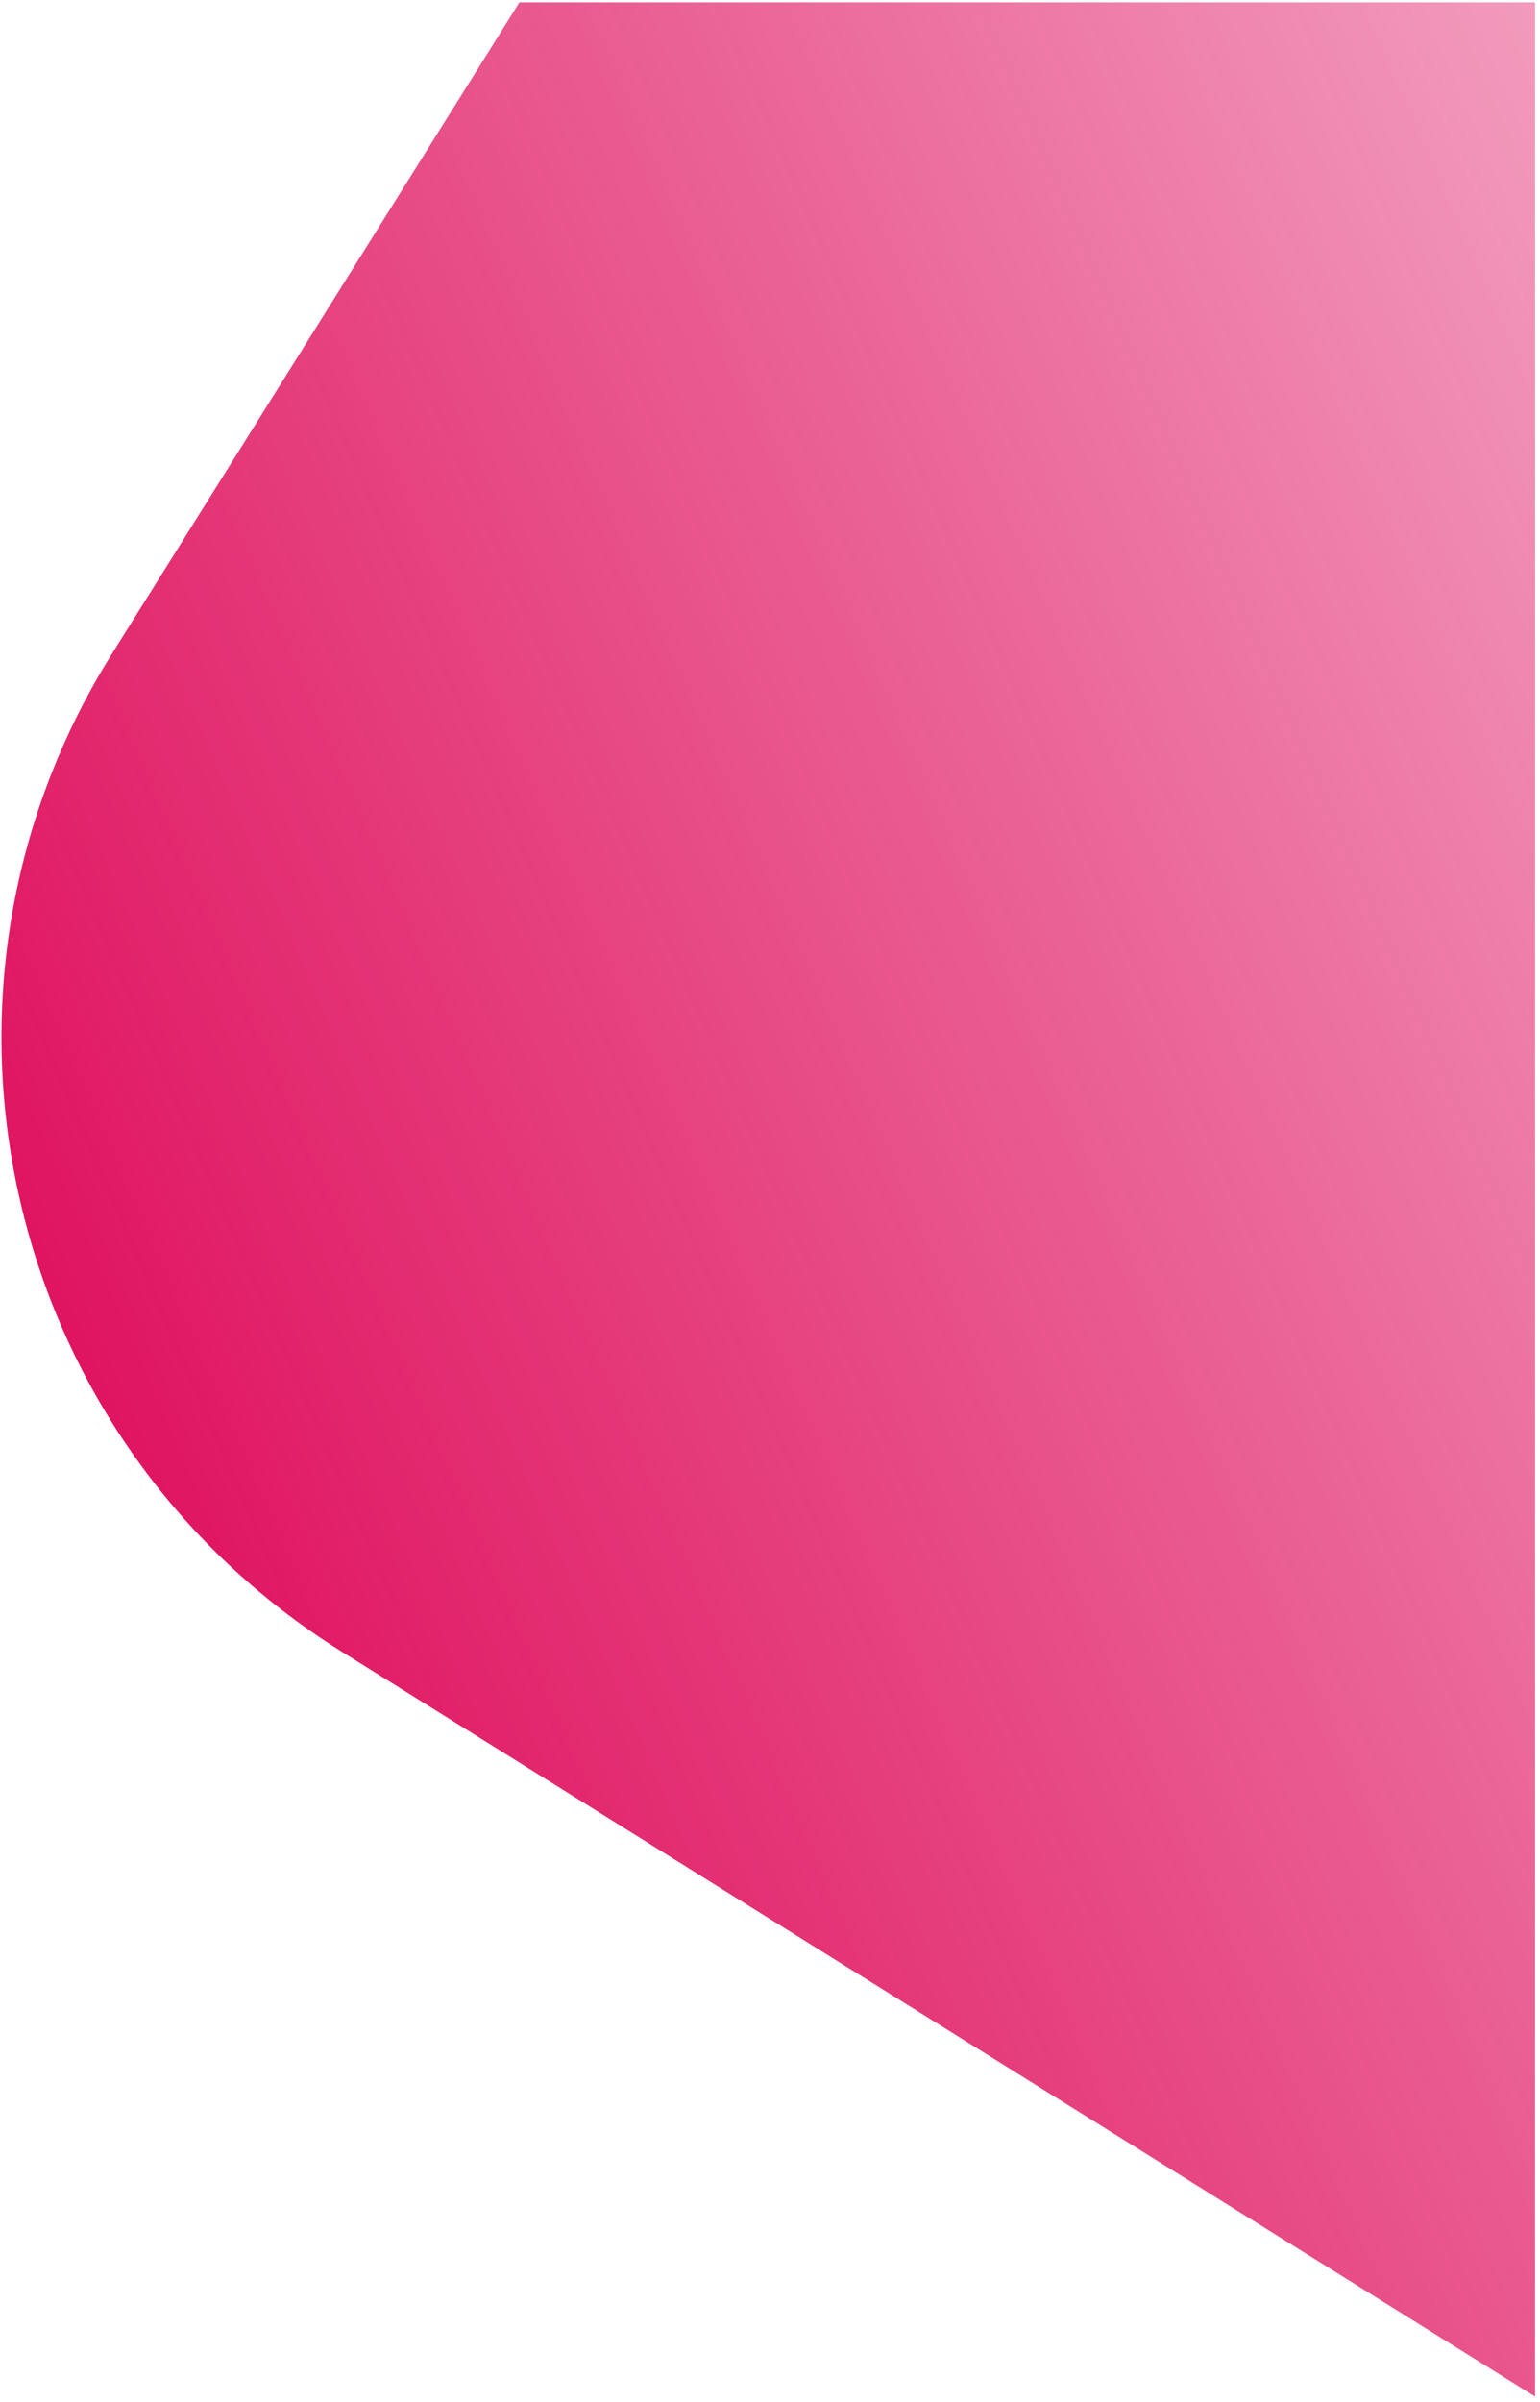
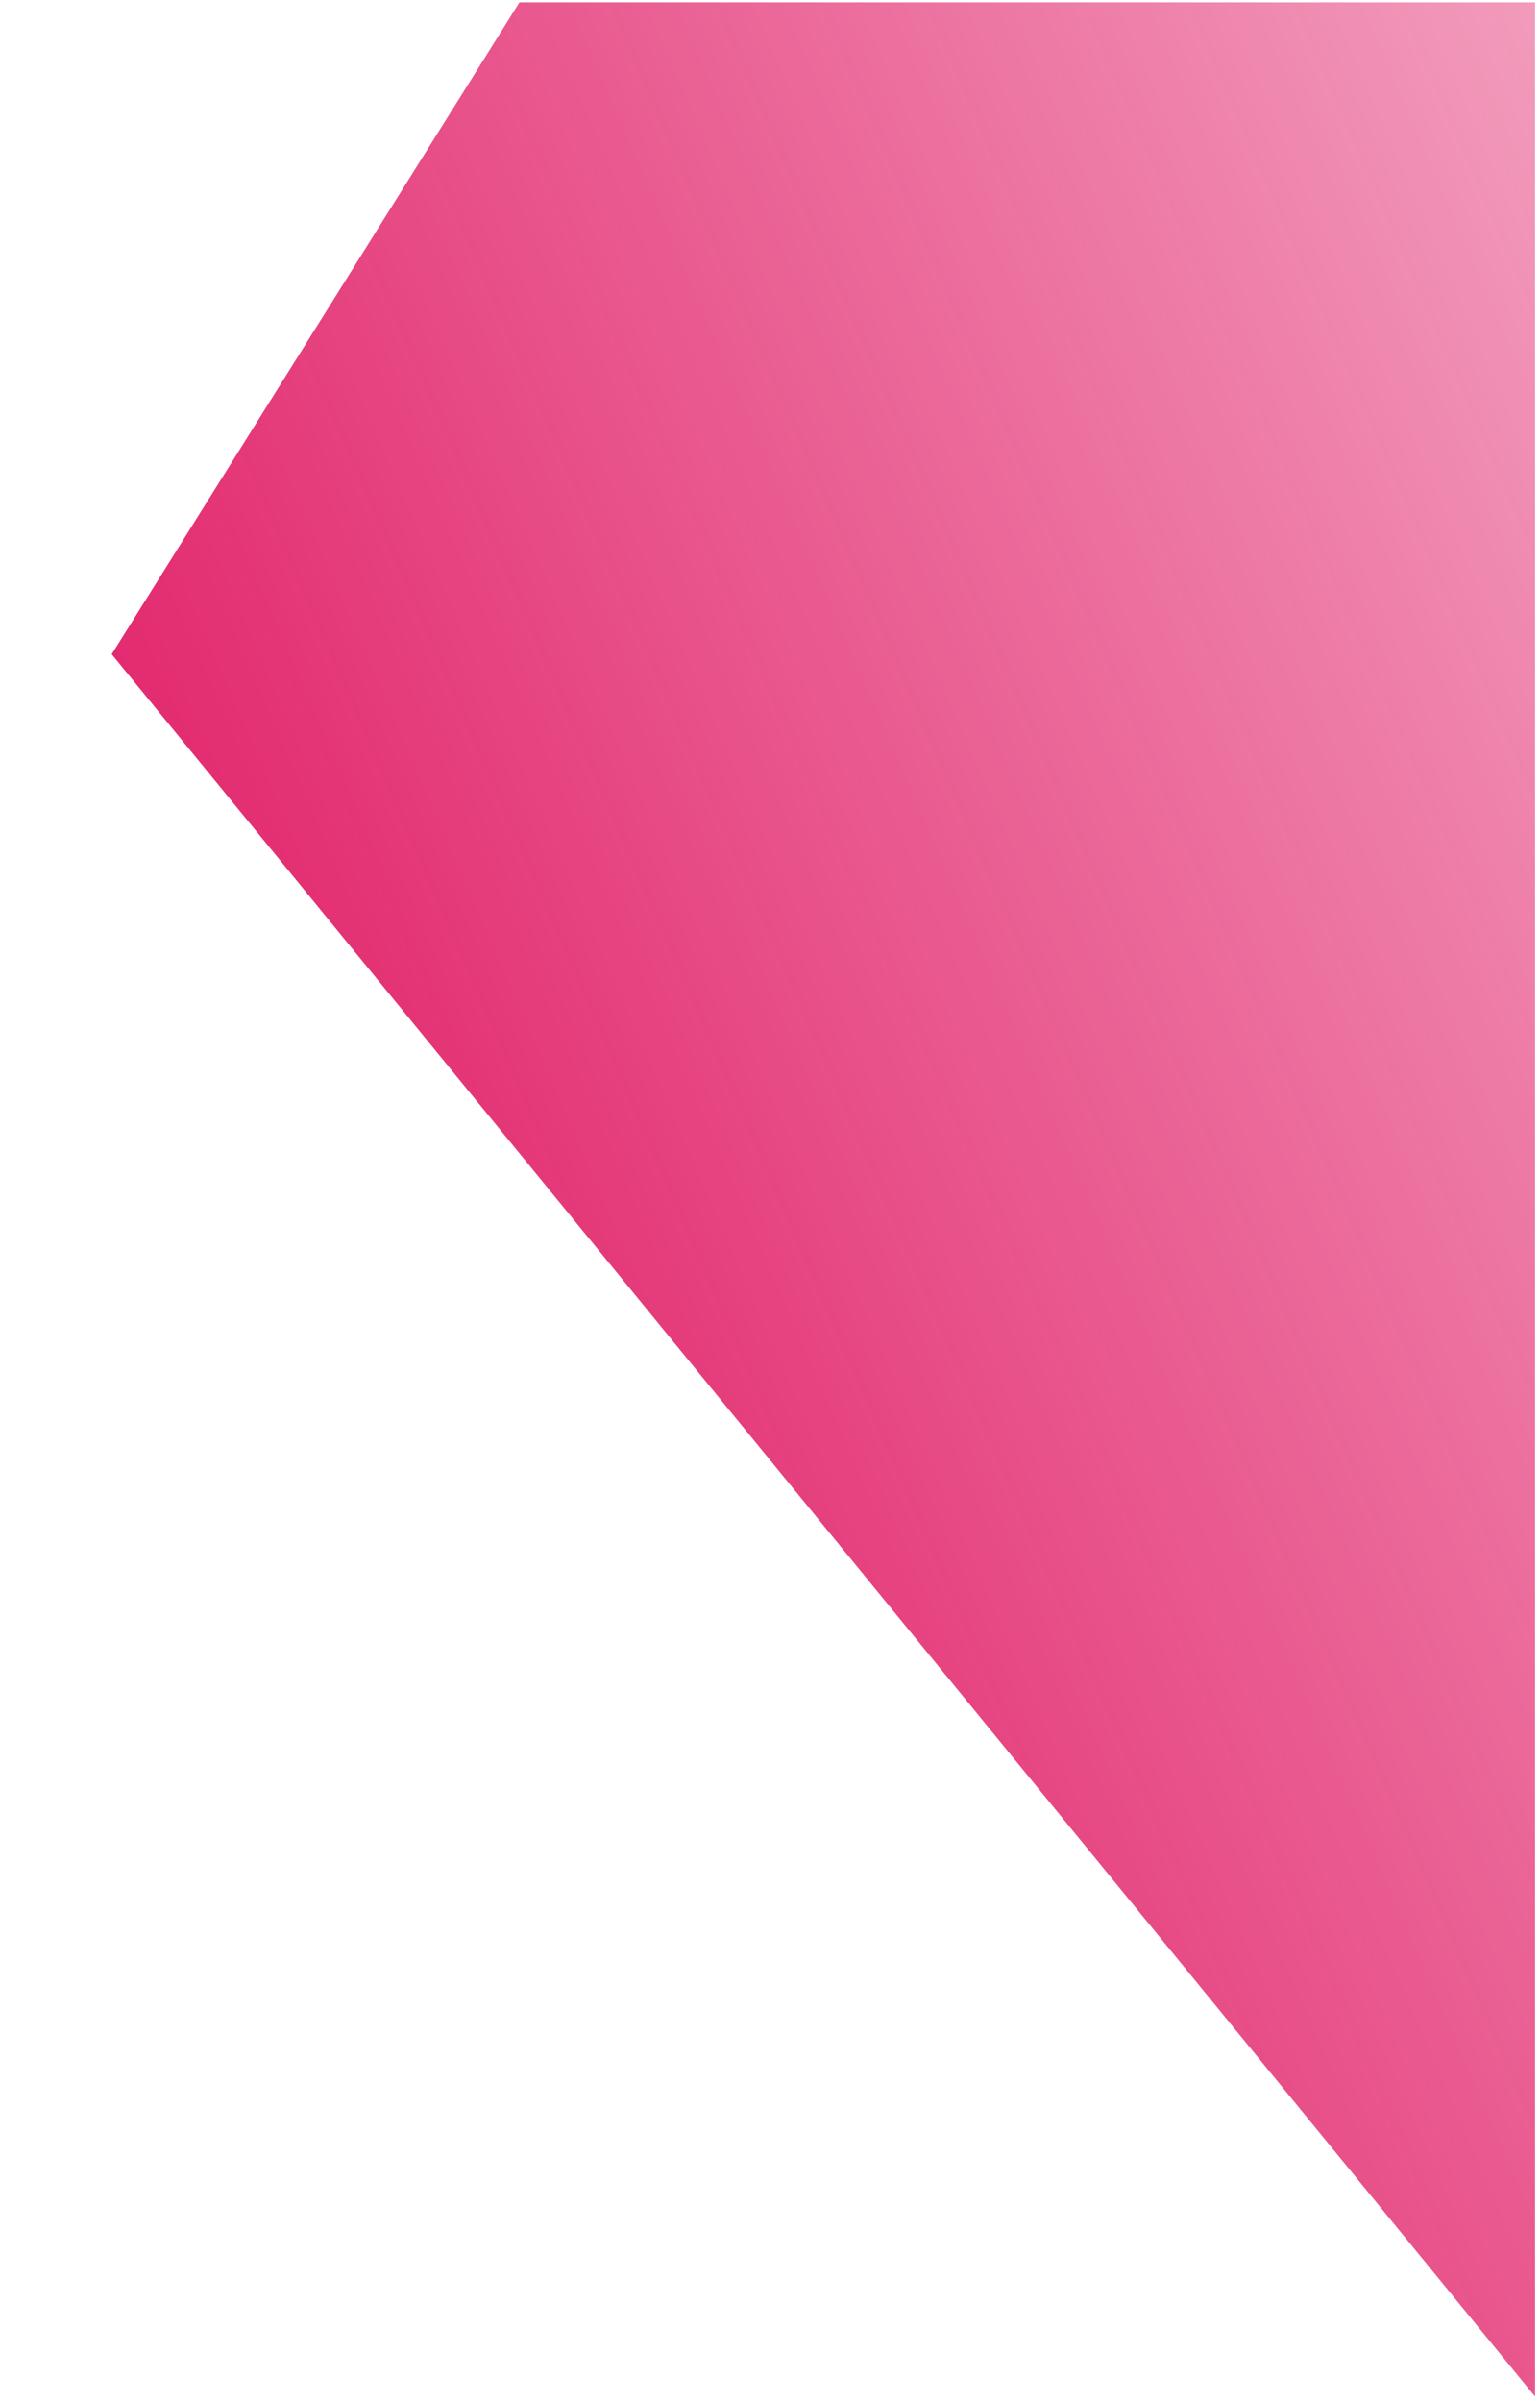
<svg xmlns="http://www.w3.org/2000/svg" width="213" height="332" viewBox="0 0 213 332" fill="none">
-   <path d="M212.321 0.323H71.845L15.451 90.43C-13.879 137.295 0.384 199.066 47.291 228.327L212.321 331.275V0.323Z" fill="url(#paint0_linear_1762_190)" />
+   <path d="M212.321 0.323H71.845L15.451 90.43L212.321 331.275V0.323Z" fill="url(#paint0_linear_1762_190)" />
  <defs>
    <linearGradient id="paint0_linear_1762_190" x1="-37.679" y1="175.322" x2="413.512" y2="-21.106" gradientUnits="userSpaceOnUse">
      <stop stop-color="#DD0053" />
      <stop offset="1" stop-color="#DD0053" stop-opacity="0" />
    </linearGradient>
  </defs>
</svg>